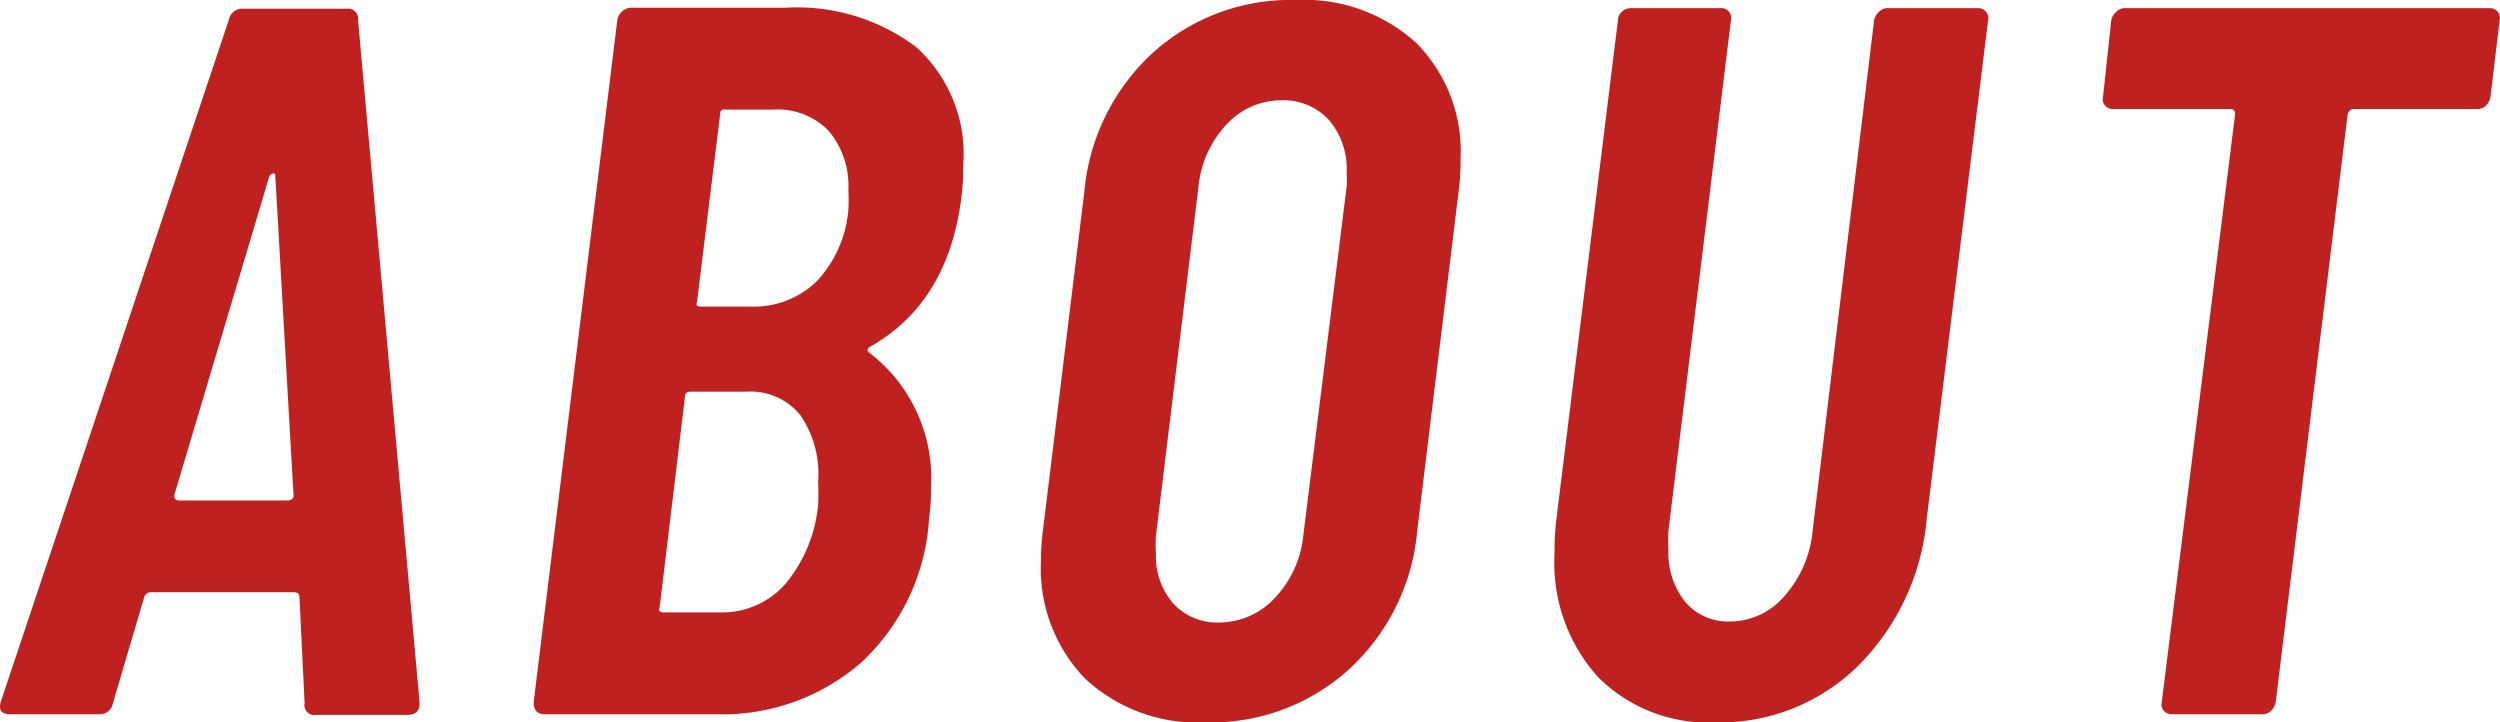
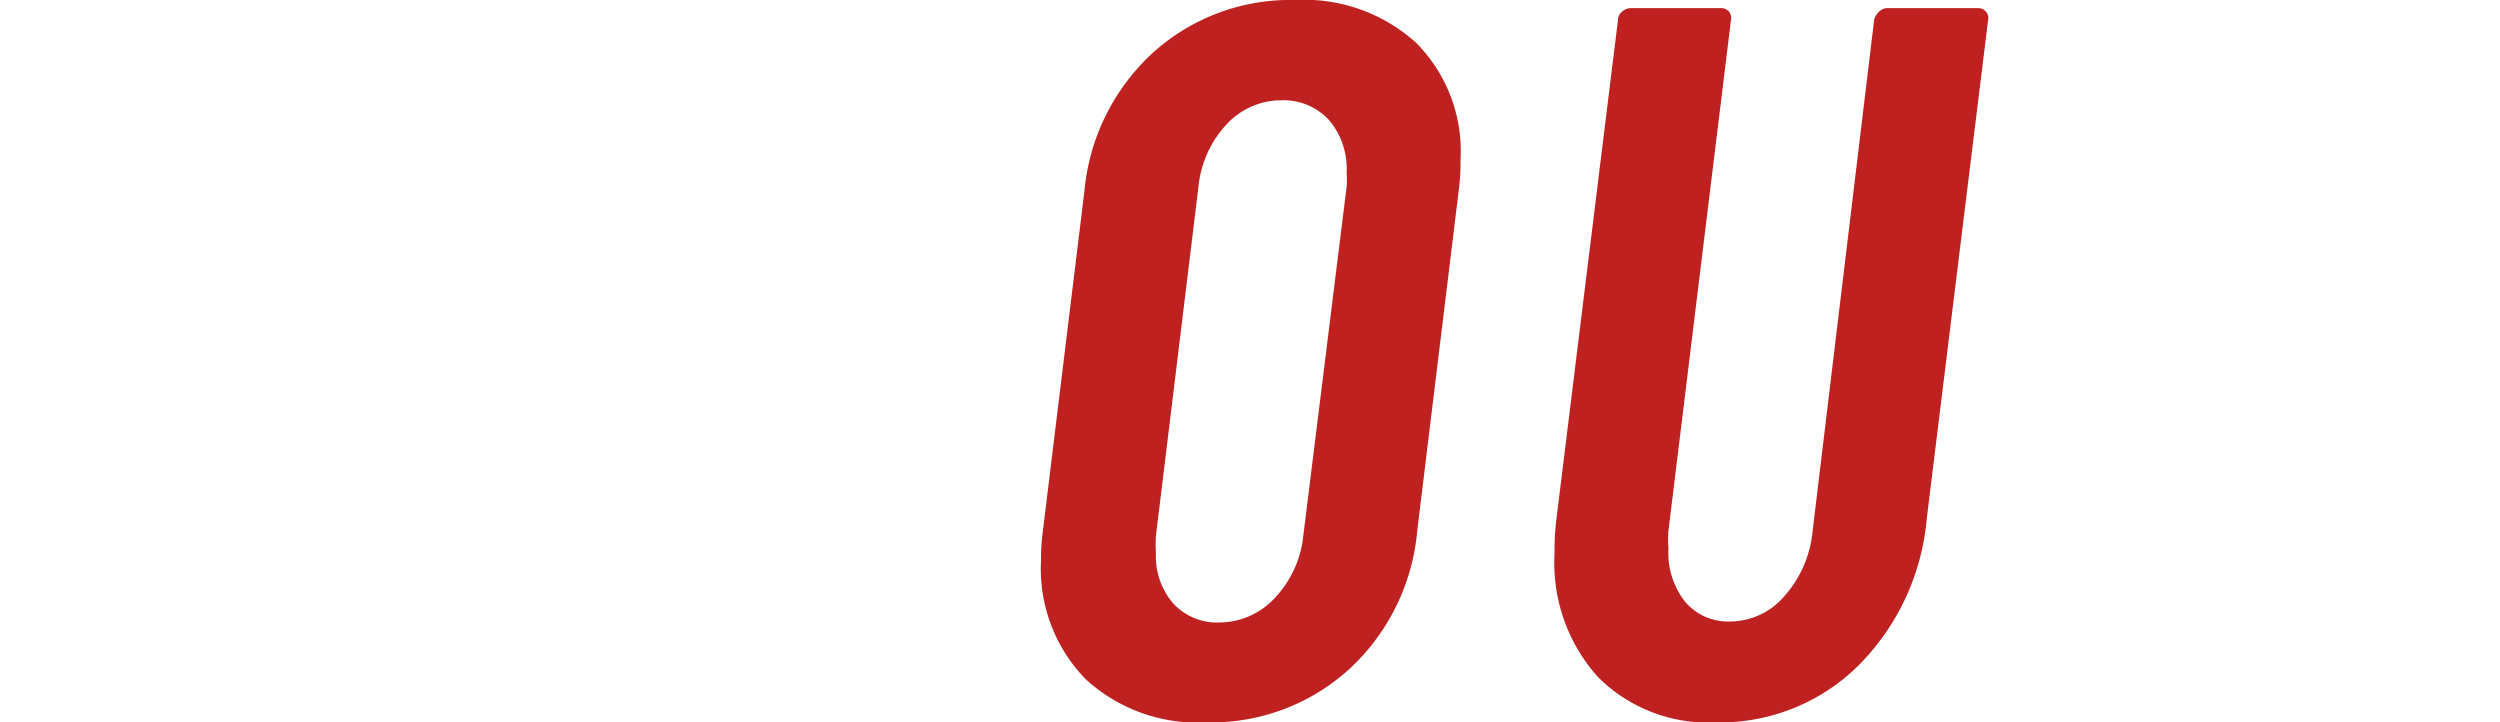
<svg xmlns="http://www.w3.org/2000/svg" id="レイヤー_1" data-name="レイヤー 1" viewBox="0 0 126.39 36.52">
  <defs>
    <style>.cls-1{fill:#bf2120;}</style>
  </defs>
  <title>txt_title-about</title>
-   <path class="cls-1" d="M15.4,35.55l-.26-5.36c0-.17-.1-.25-.3-.25H7.65a.36.36,0,0,0-.36.25L5.71,35.55a.68.68,0,0,1-.72.56H.51c-.44,0-.6-.22-.46-.66L11.57,1a.69.69,0,0,1,.72-.56h5.25A.5.5,0,0,1,18.1,1l3.11,34.48v.1c0,.37-.2.56-.61.56H16A.5.5,0,0,1,15.4,35.55ZM9.07,25.3h5.46c.21,0,.31-.09.31-.26L13.92,8.93c0-.11,0-.16-.1-.16s-.14.05-.21.16L8.82,25C8.79,25.21,8.87,25.3,9.07,25.3Z" />
-   <path class="cls-1" d="M43.5,33.53a10.69,10.69,0,0,1-7.29,2.58H27.54c-.38,0-.56-.21-.56-.61L31.21,1a.76.76,0,0,1,.25-.43.69.69,0,0,1,.46-.18h7.81a10,10,0,0,1,6.6,2A7.28,7.28,0,0,1,48.7,8.31c0,.38,0,.94-.1,1.69q-.66,5.25-4.54,7.49c-.2.11-.25.21-.15.31a8,8,0,0,1,3.16,6.83c0,.31,0,.84-.1,1.58A10.79,10.79,0,0,1,43.5,33.53Zm-3.8-4a7.32,7.32,0,0,0,1.66-4,11.11,11.11,0,0,0,0-1.17A5.23,5.23,0,0,0,40.47,21a3.22,3.22,0,0,0-2.68-1.2H34.93c-.2,0-.3.08-.3.25L33.35,30.7c-.07.17,0,.26.2.26h2.86A4.26,4.26,0,0,0,39.7,29.53ZM36.41,5.76l-1.17,9.49c-.07.17,0,.25.2.25h2.5a4.57,4.57,0,0,0,3.34-1.27,6,6,0,0,0,1.61-3.62,8.57,8.57,0,0,0,0-1,4.31,4.31,0,0,0-1-3,3.61,3.61,0,0,0-2.81-1.07H36.67C36.49,5.51,36.41,5.59,36.41,5.76Z" />
  <path class="cls-1" d="M54.87,34.32a8,8,0,0,1-2.24-6c0-.28,0-.79.1-1.53L54.82,9.69a10.84,10.84,0,0,1,3.44-7A10.36,10.36,0,0,1,65.48,0,8.43,8.43,0,0,1,71.6,2.17a7.78,7.78,0,0,1,2.24,5.89c0,.34,0,.88-.1,1.63L71.65,26.83a10.8,10.8,0,0,1-3.44,7A10.37,10.37,0,0,1,61,36.52,8.36,8.36,0,0,1,54.87,34.32Zm9.59-4.1a5.37,5.37,0,0,0,1.43-3.14L68.08,9.44a4.3,4.3,0,0,0,0-.72,3.79,3.79,0,0,0-.89-2.65,3.12,3.12,0,0,0-2.42-1A3.76,3.76,0,0,0,62,6.3a5.38,5.38,0,0,0-1.41,3.14L58.44,27.08a6.25,6.25,0,0,0,0,.87,3.65,3.65,0,0,0,.84,2.52,3,3,0,0,0,2.37,1A3.84,3.84,0,0,0,64.46,30.22Z" />
  <path class="cls-1" d="M80.78,34.22A8.63,8.63,0,0,1,78.59,28c0-.37,0-1,.1-1.79L81.8,1A.57.57,0,0,1,82,.59a.69.69,0,0,1,.46-.18H87a.51.51,0,0,1,.41.18.5.5,0,0,1,.1.43L84.35,26.83a6.59,6.59,0,0,0,0,.91,4,4,0,0,0,.84,2.68,2.84,2.84,0,0,0,2.27,1,3.63,3.63,0,0,0,2.75-1.28,5.75,5.75,0,0,0,1.43-3.31L94.75,1A.86.86,0,0,1,95,.59a.6.6,0,0,1,.44-.18H100a.5.5,0,0,1,.4.18.47.47,0,0,1,.11.43L97.41,26.21a12,12,0,0,1-3.5,7.48,9.94,9.94,0,0,1-7.16,2.83A7.86,7.86,0,0,1,80.78,34.22Z" />
-   <path class="cls-1" d="M126.27.59a.47.47,0,0,1,.1.43l-.46,3.88a.84.84,0,0,1-.22.43.6.6,0,0,1-.44.18H119c-.14,0-.24.08-.31.25L115.05,35.5a.79.79,0,0,1-.23.43.58.58,0,0,1-.43.18H109.8a.51.51,0,0,1-.41-.18.47.47,0,0,1-.1-.43L113,5.76c0-.17-.09-.25-.26-.25h-5.91a.51.51,0,0,1-.41-.18.47.47,0,0,1-.1-.43L106.74,1A.79.79,0,0,1,107,.59a.58.58,0,0,1,.43-.18h18.46A.51.51,0,0,1,126.27.59Z" />
</svg>